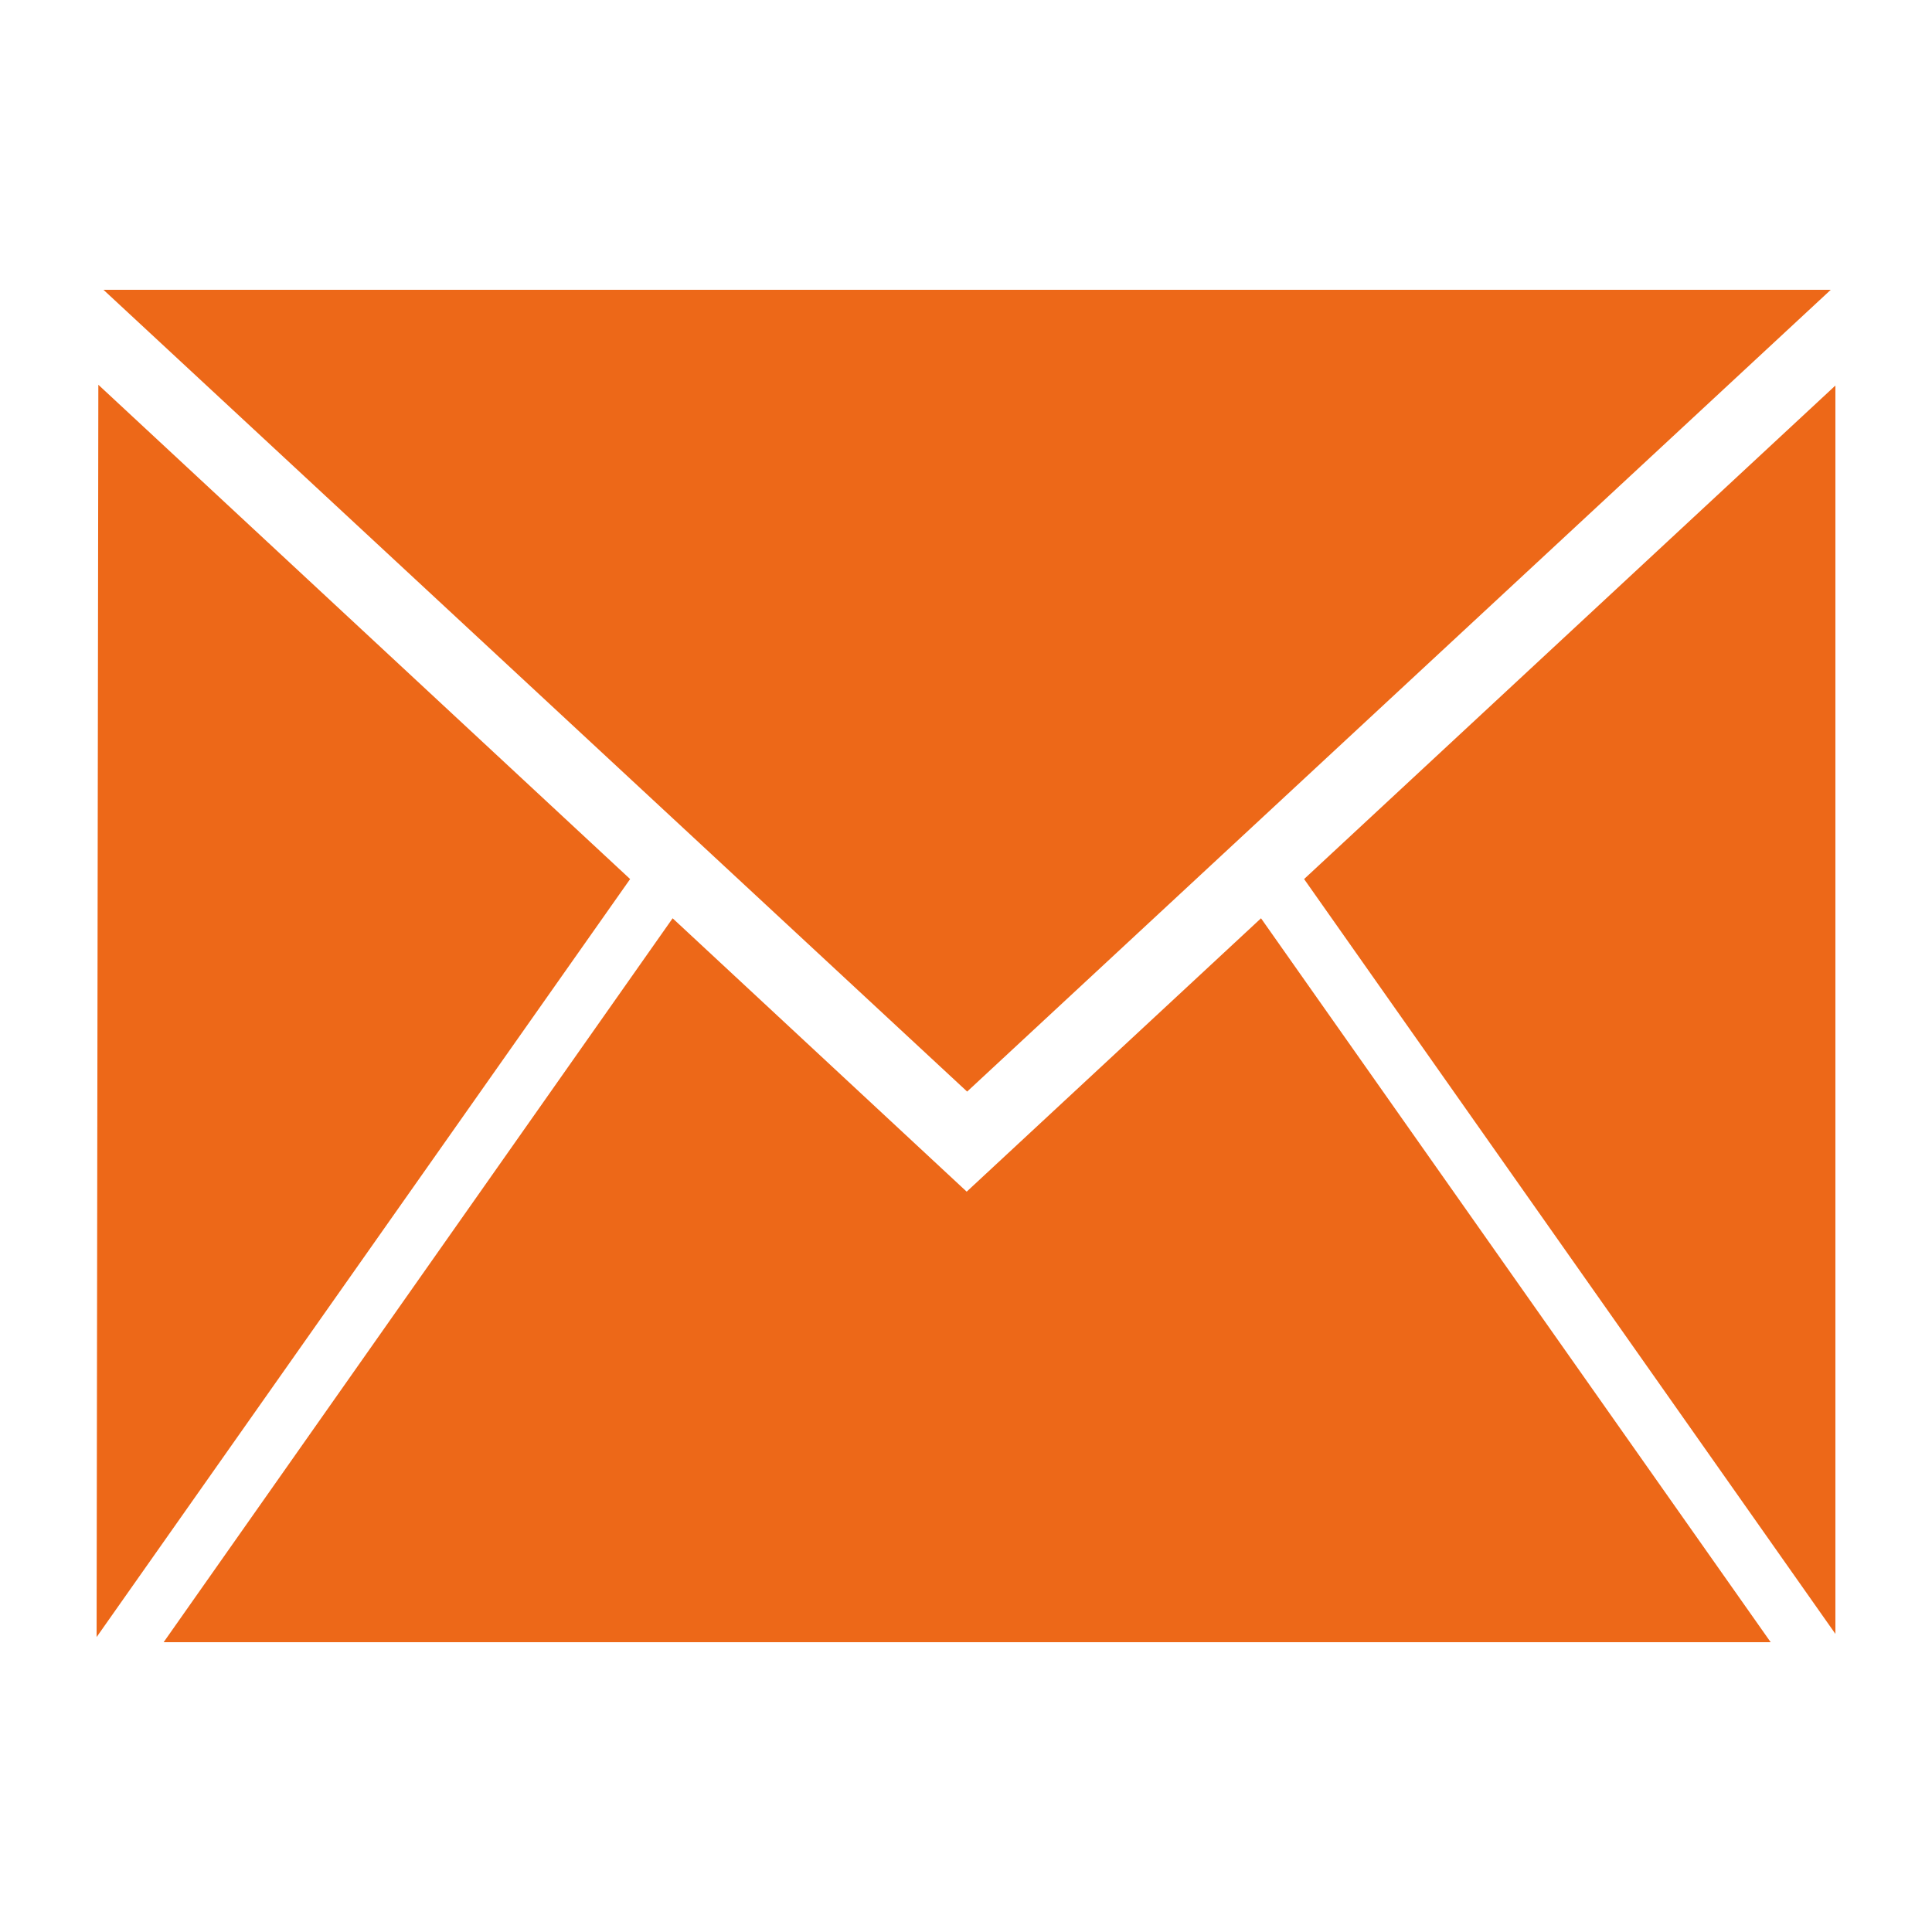
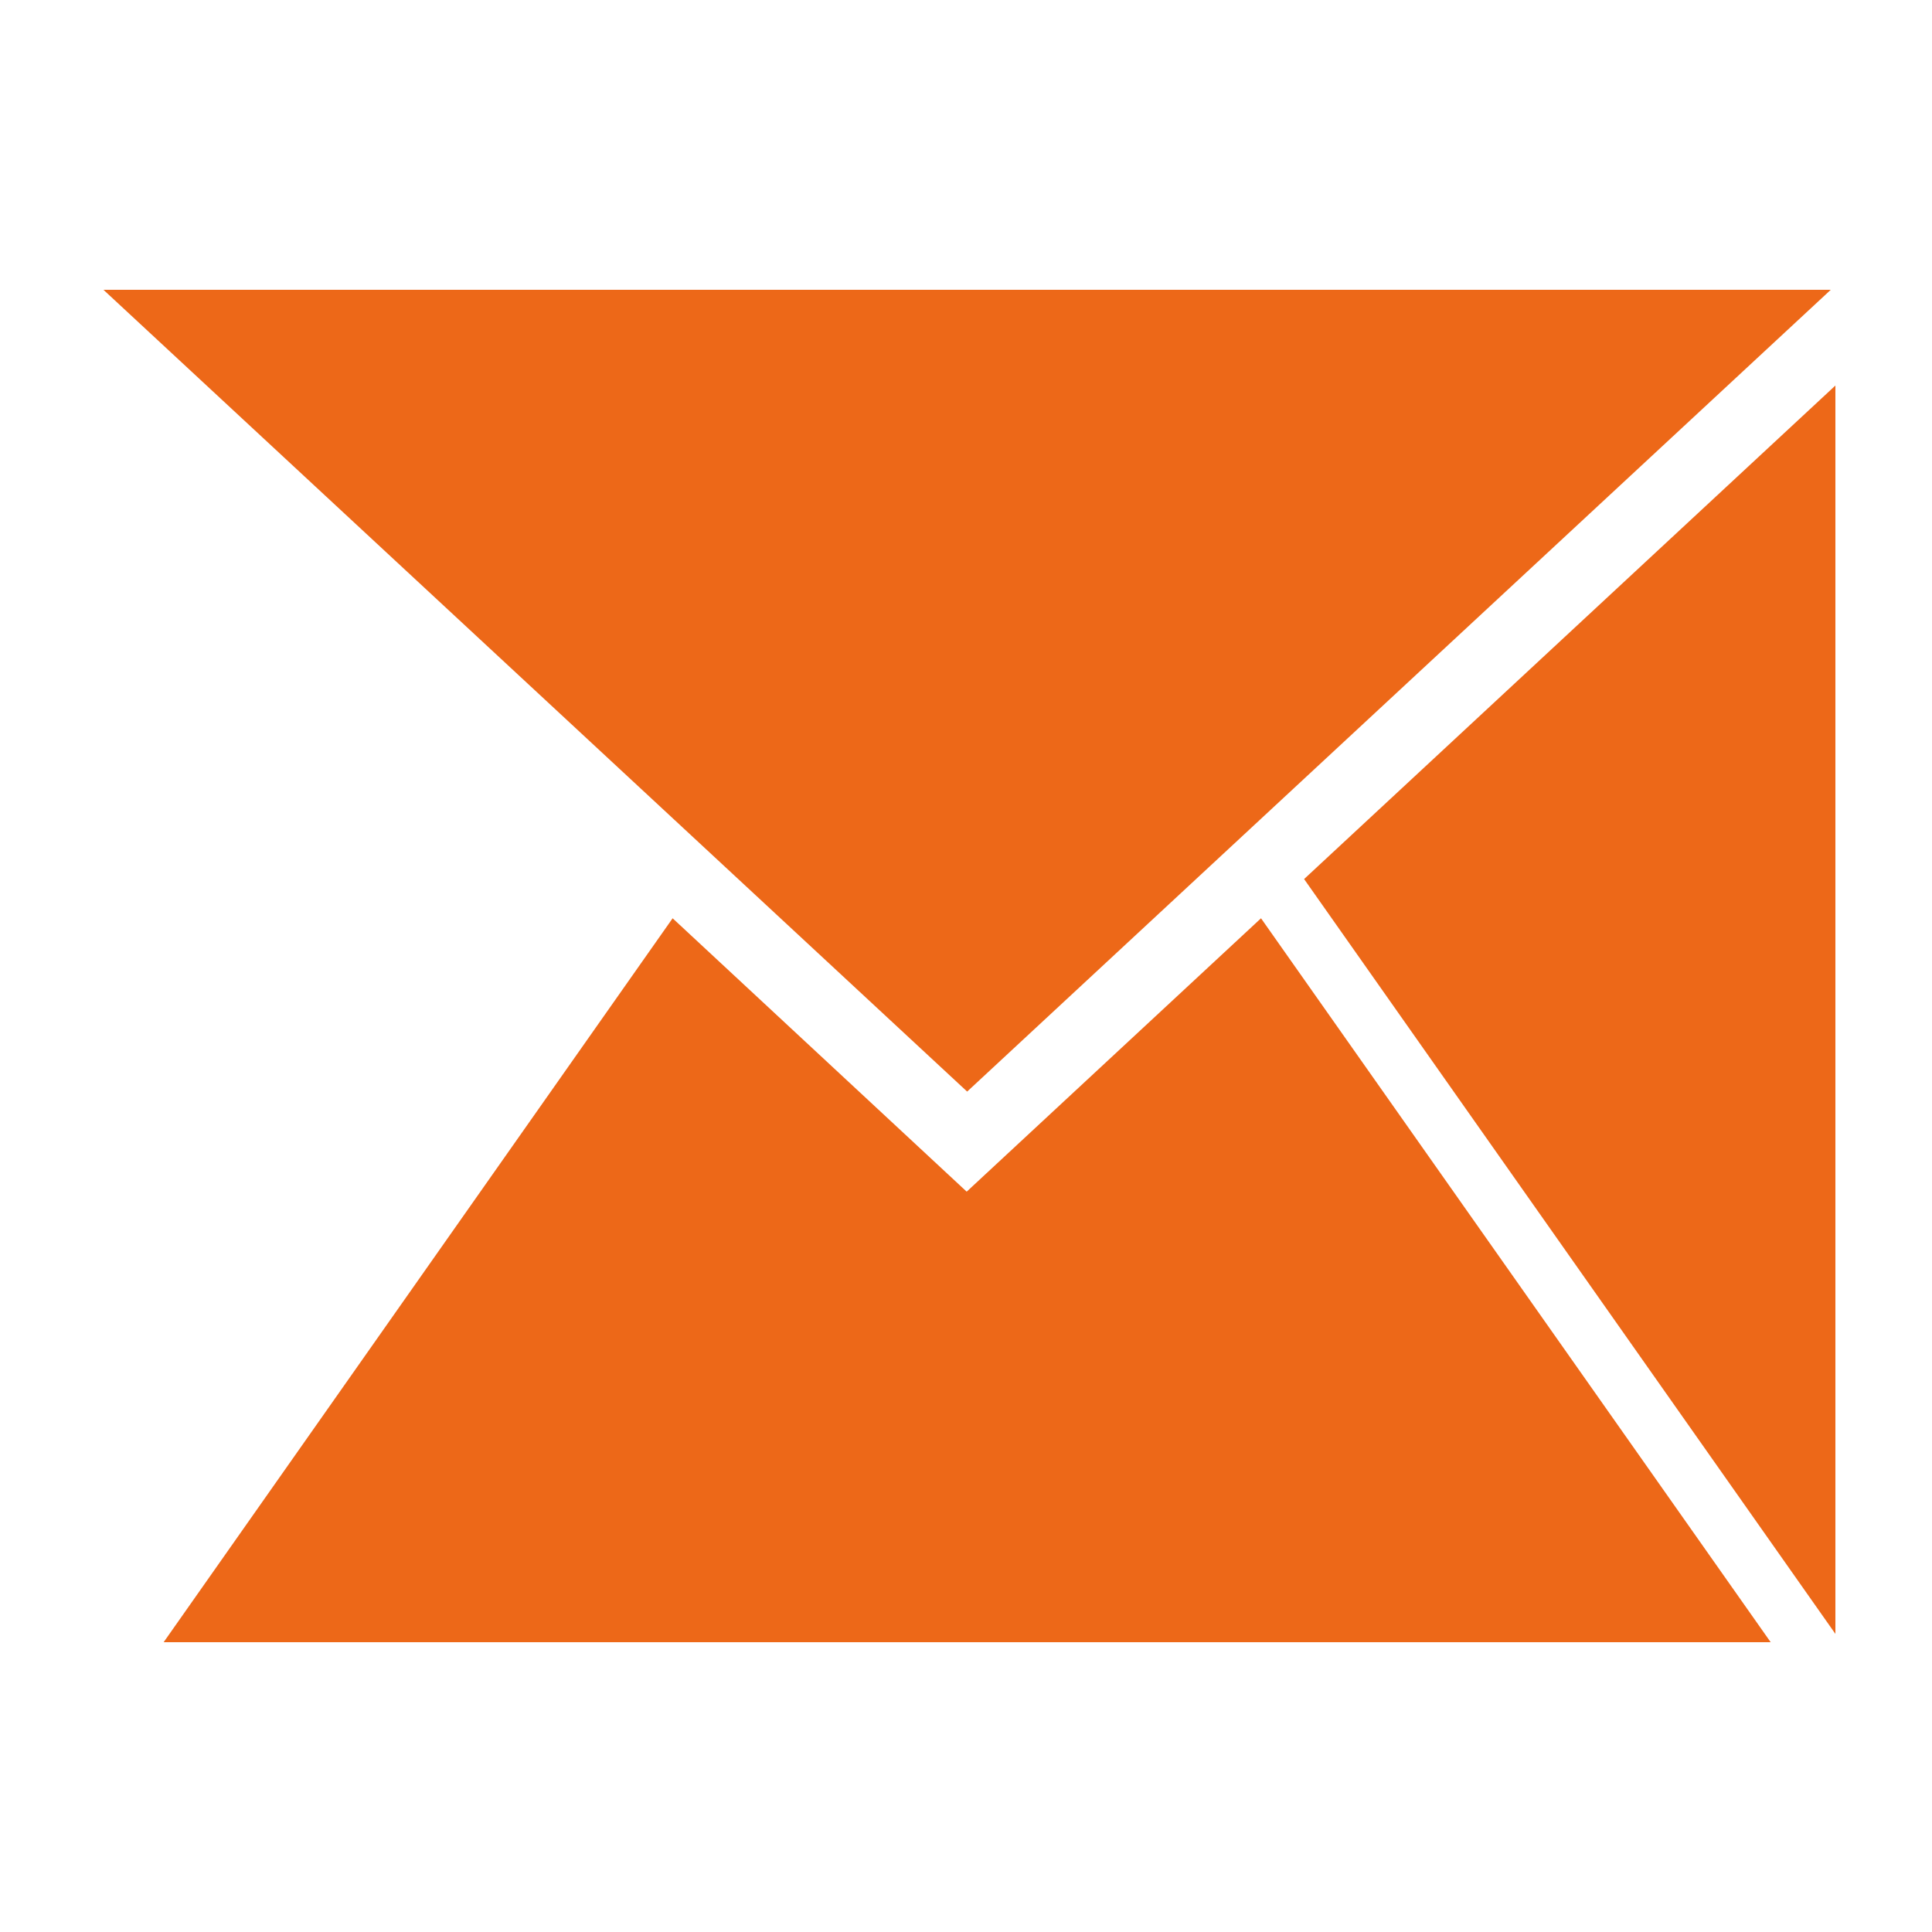
<svg xmlns="http://www.w3.org/2000/svg" width="20" height="20" viewBox="0 0 20 20">
  <defs>
    <style>
      .cls-1 {
        fill: #ed6818;
        fill-rule: evenodd;
      }
    </style>
  </defs>
-   <path class="cls-1" d="M13.5,9.1L19,3.991V16.914ZM1.071,3H18.952L10.012,11.3ZM1,16.947L1.018,3.983,6.523,9.1Zm9.007-4.611v0l0,0,0,0v0l3.047-2.83L18.33,17H1.694L6.963,9.506Z" />
+   <path class="cls-1" d="M13.5,9.1L19,3.991V16.914ZM1.071,3H18.952L10.012,11.3ZM1,16.947Zm9.007-4.611v0l0,0,0,0v0l3.047-2.83L18.33,17H1.694L6.963,9.506Z" />
</svg>